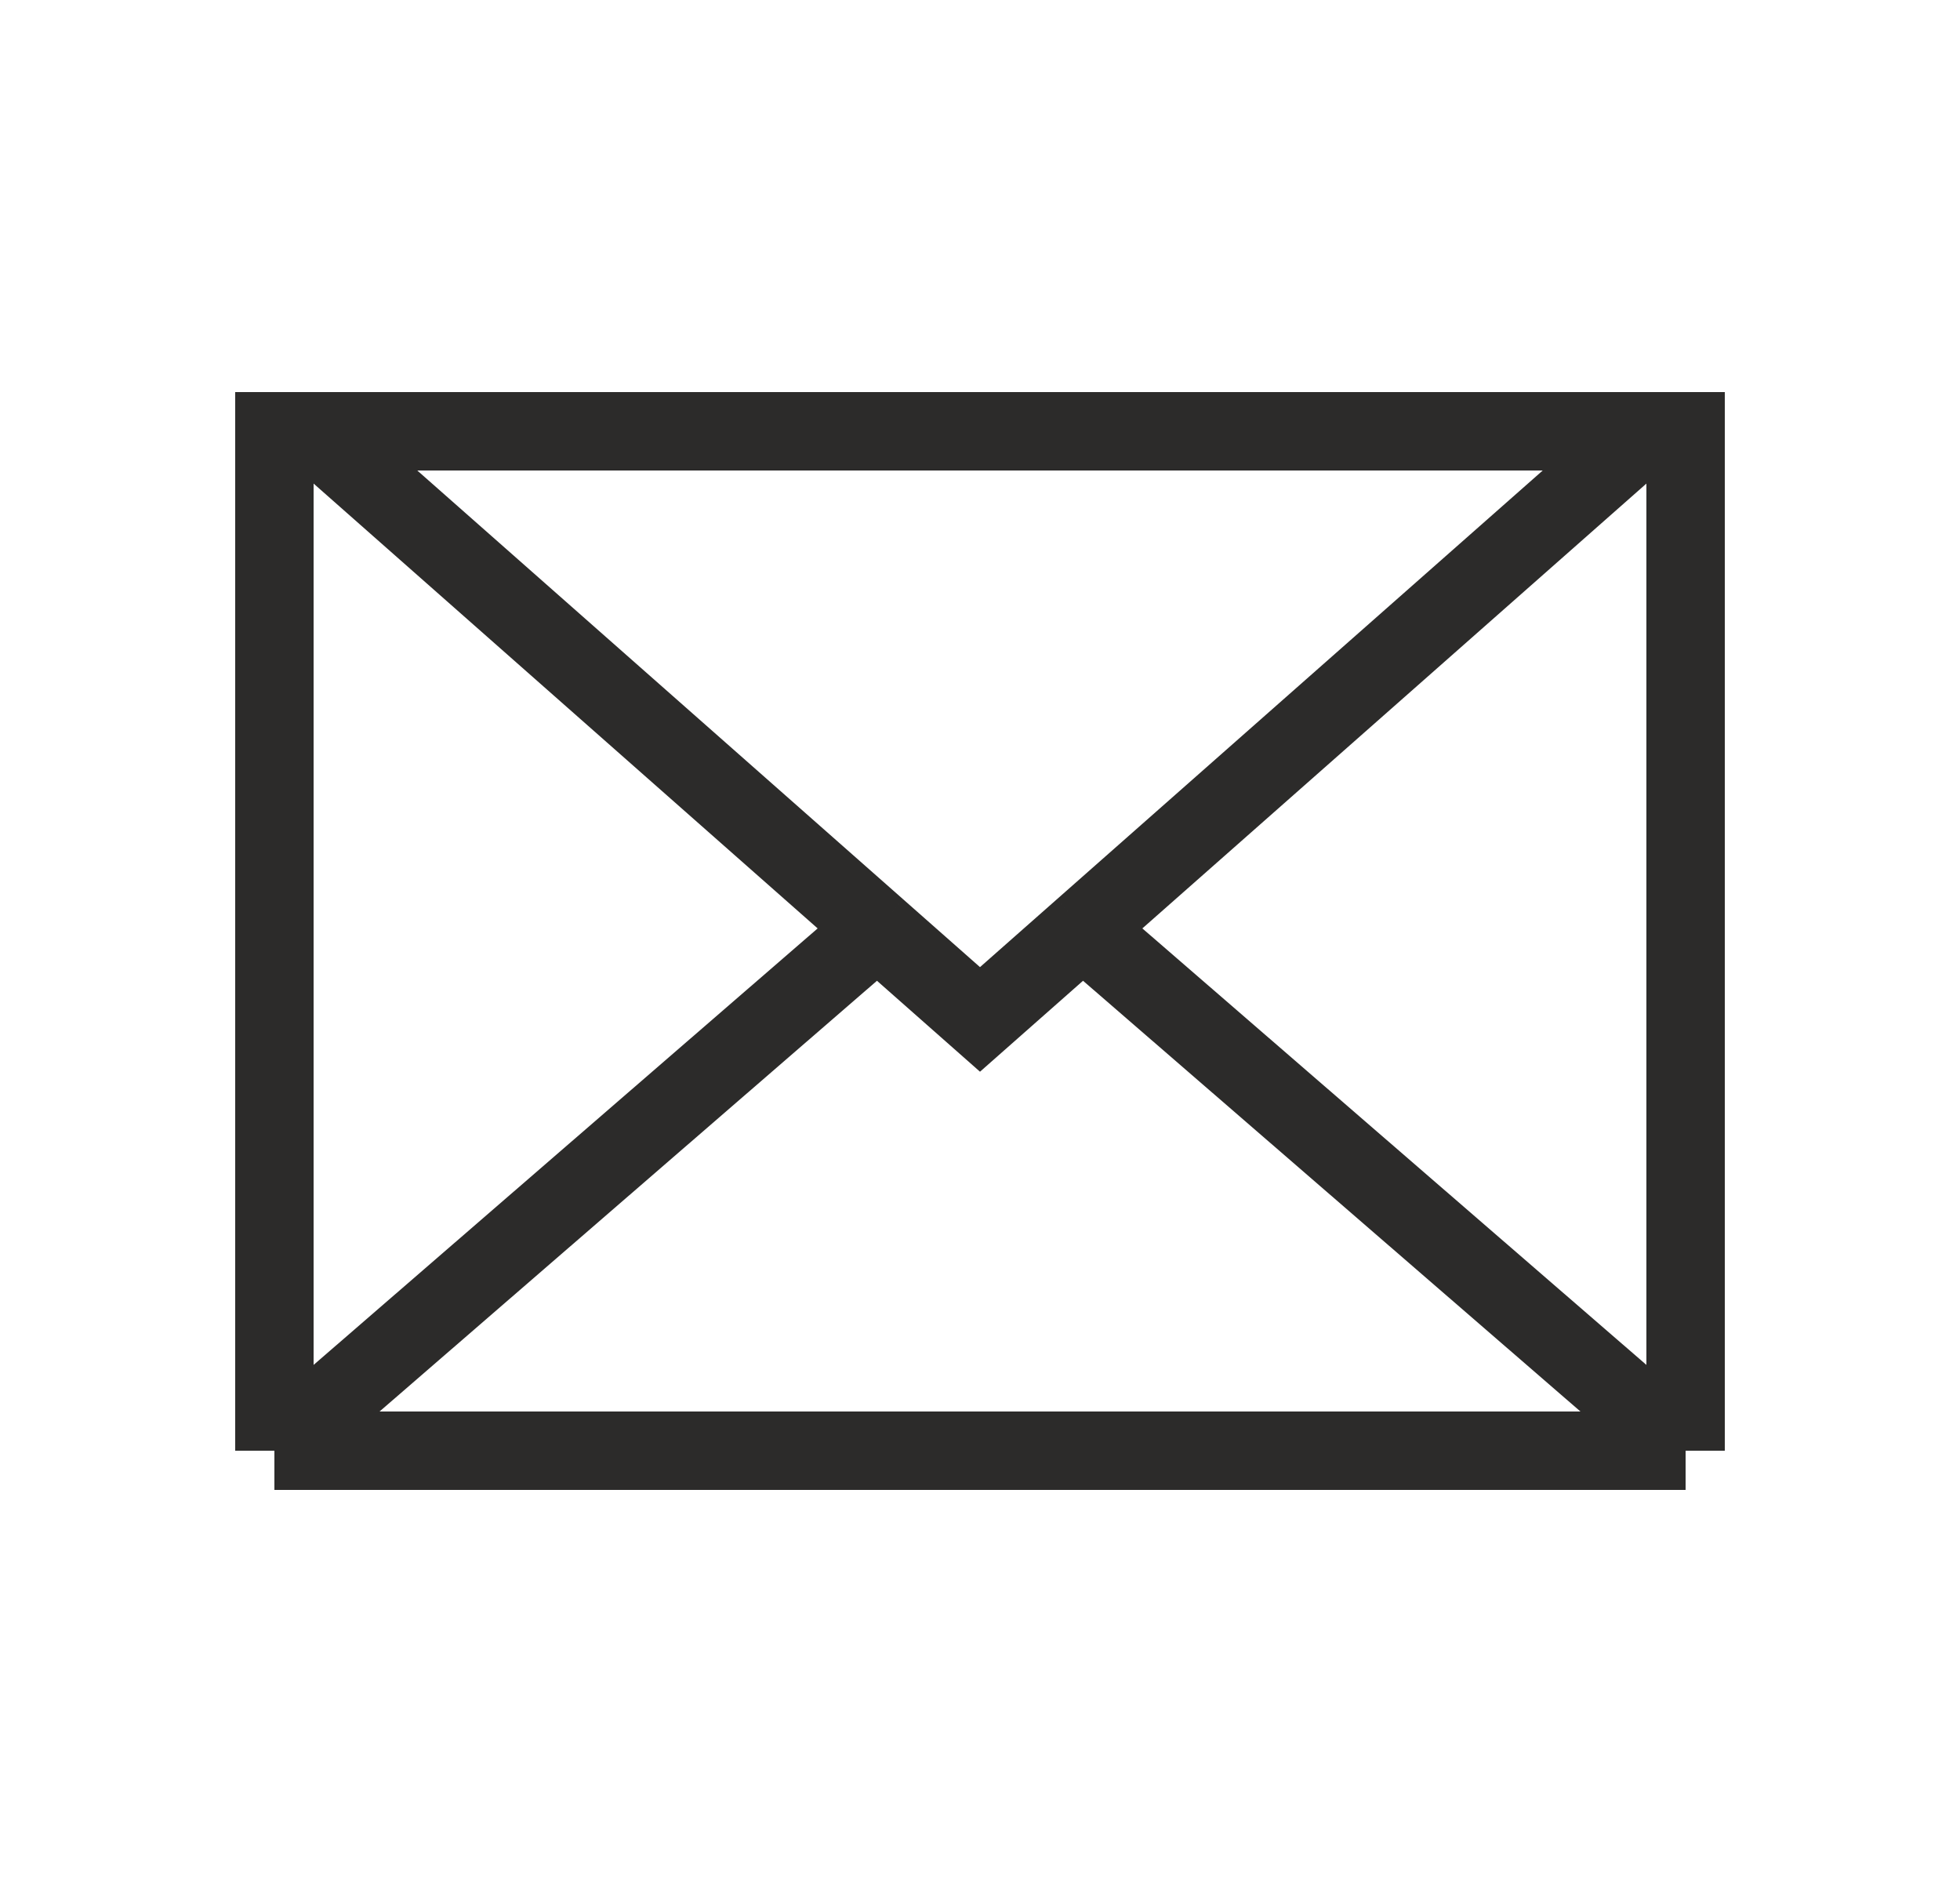
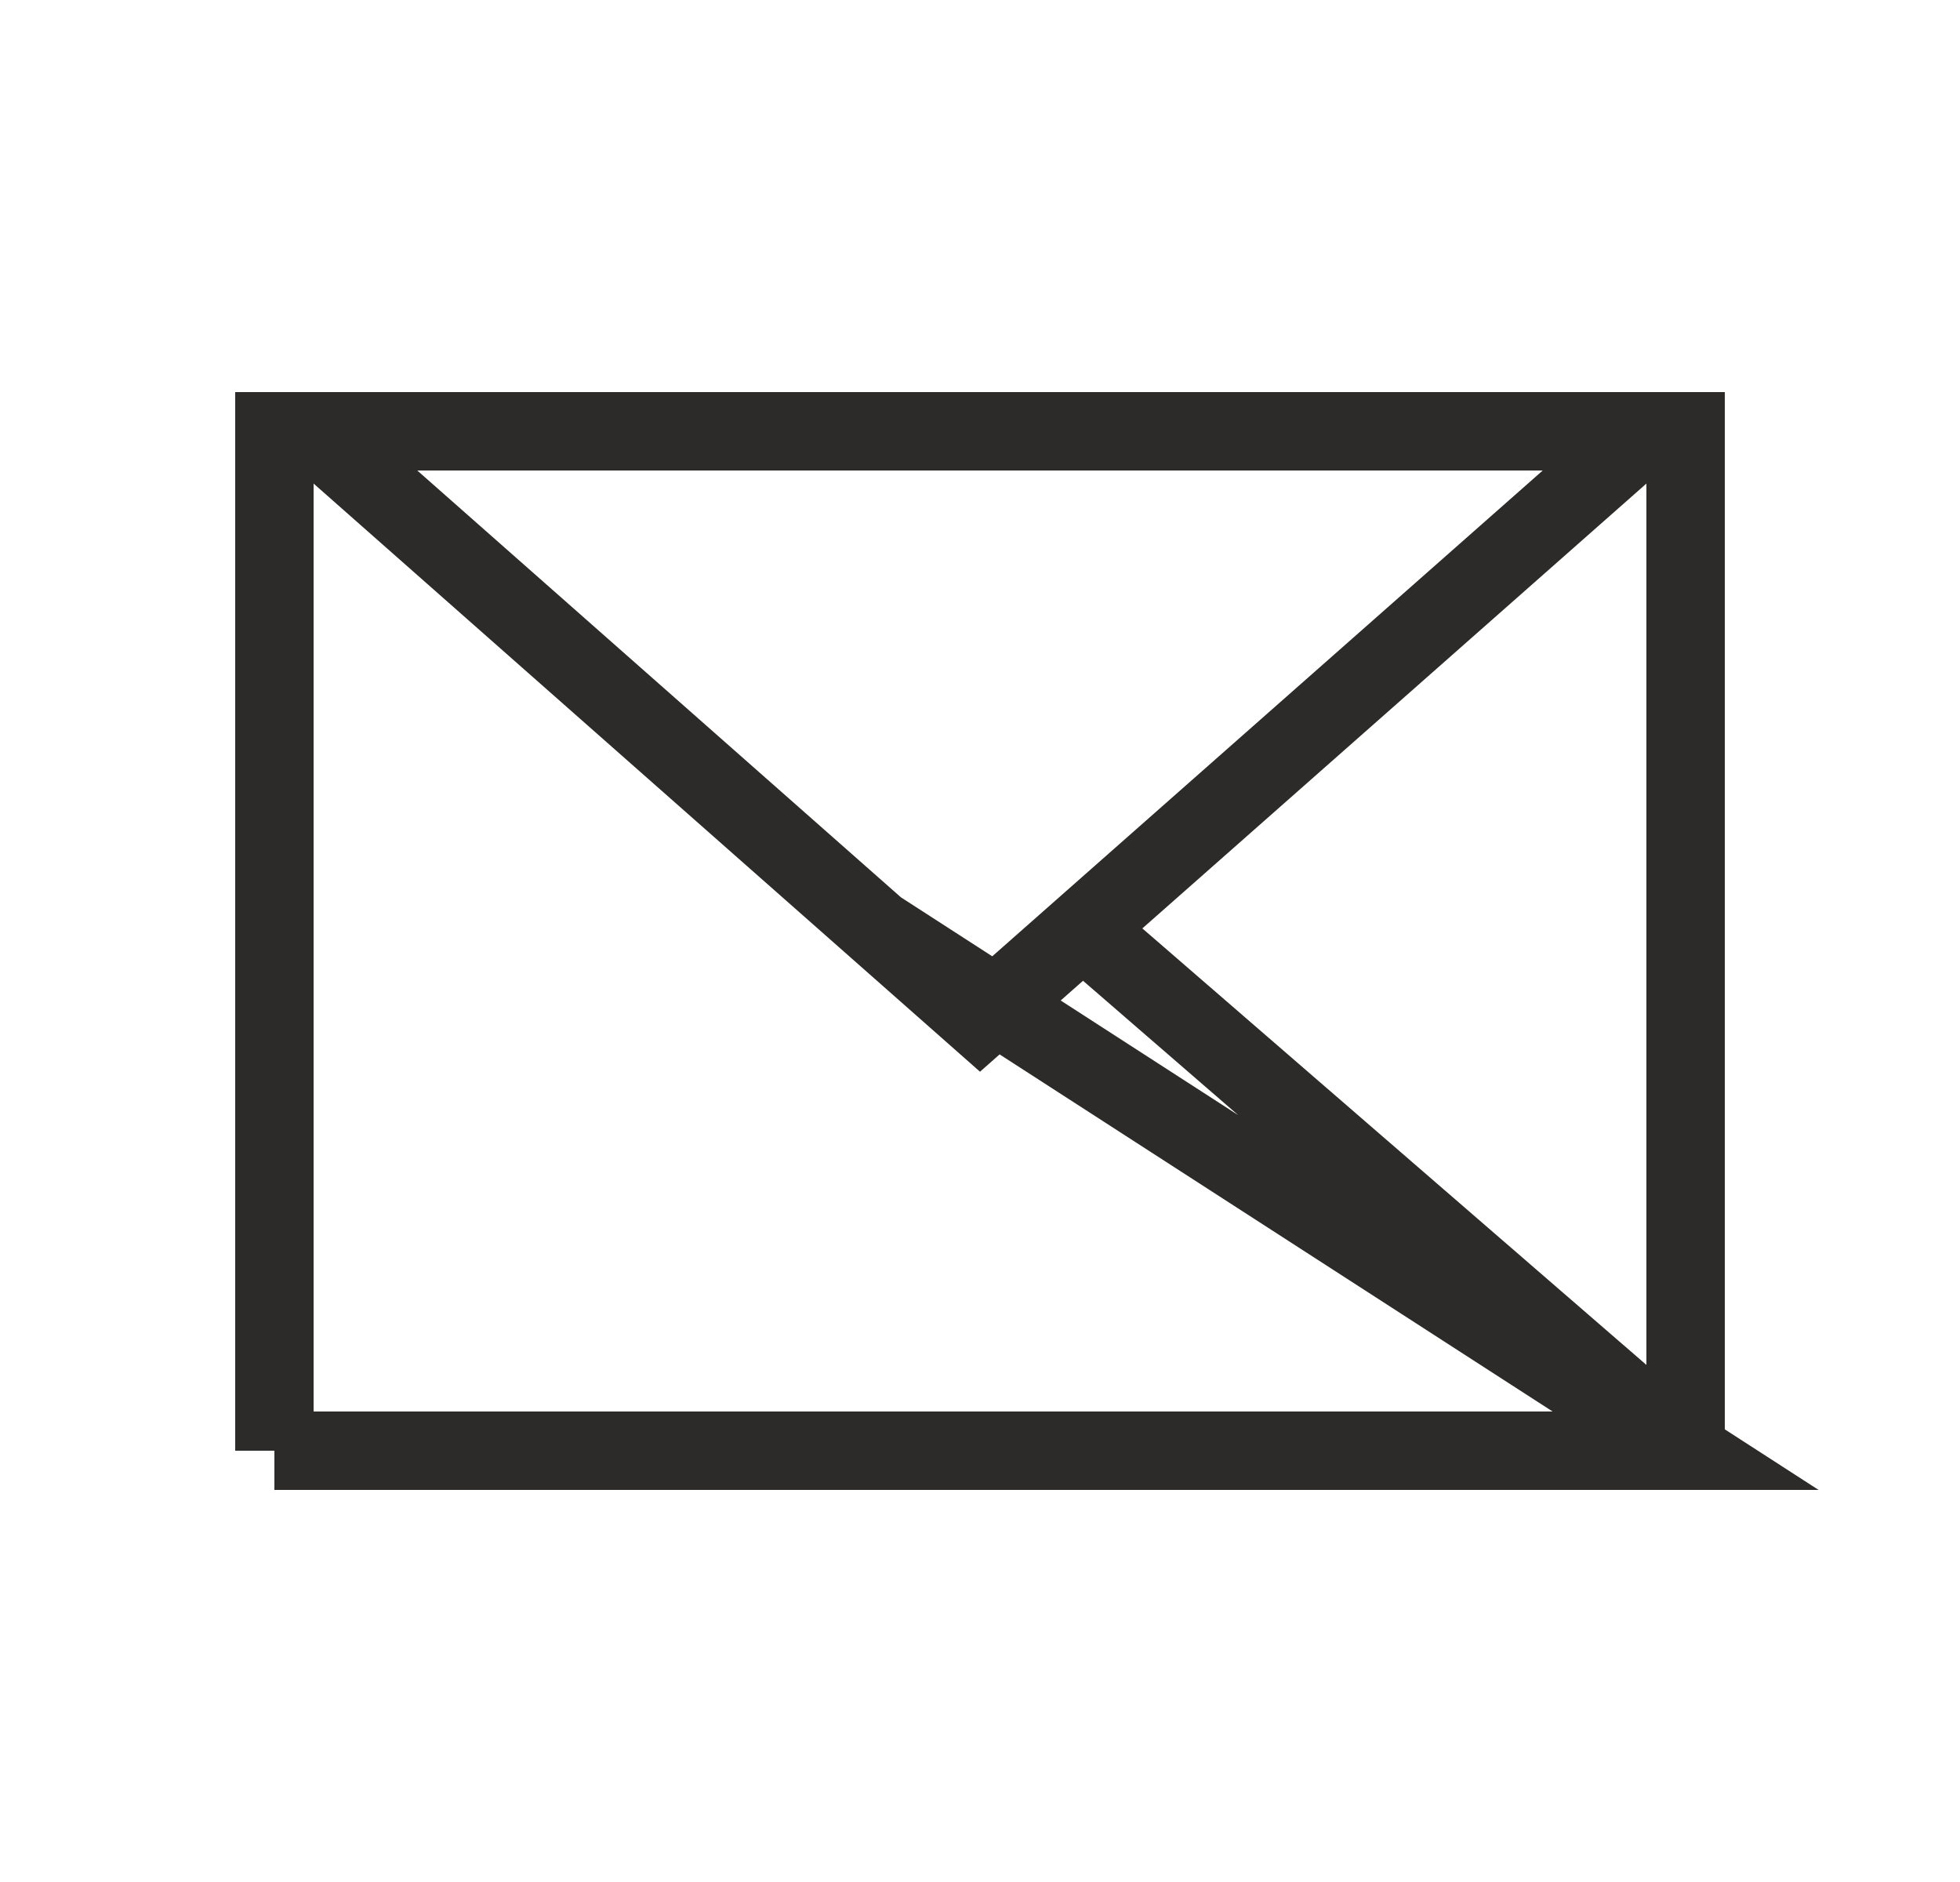
<svg xmlns="http://www.w3.org/2000/svg" width="25" height="24" viewBox="0 0 25 24" fill="none">
-   <path d="M3.5 18.5V5.5H4M3.5 18.5H21.5M3.5 18.5L11.189 11.843M21.5 18.5V5.5H21M21.5 18.5L13.811 11.843M4 5.5H21M4 5.5L11.189 11.843M21 5.5L13.811 11.843M11.189 11.843L12.5 13L13.811 11.843" stroke="#2C2B2A" />
+   <path d="M3.5 18.5V5.5H4M3.5 18.5H21.5L11.189 11.843M21.5 18.5V5.5H21M21.5 18.5L13.811 11.843M4 5.5H21M4 5.5L11.189 11.843M21 5.5L13.811 11.843M11.189 11.843L12.5 13L13.811 11.843" stroke="#2C2B2A" />
</svg>